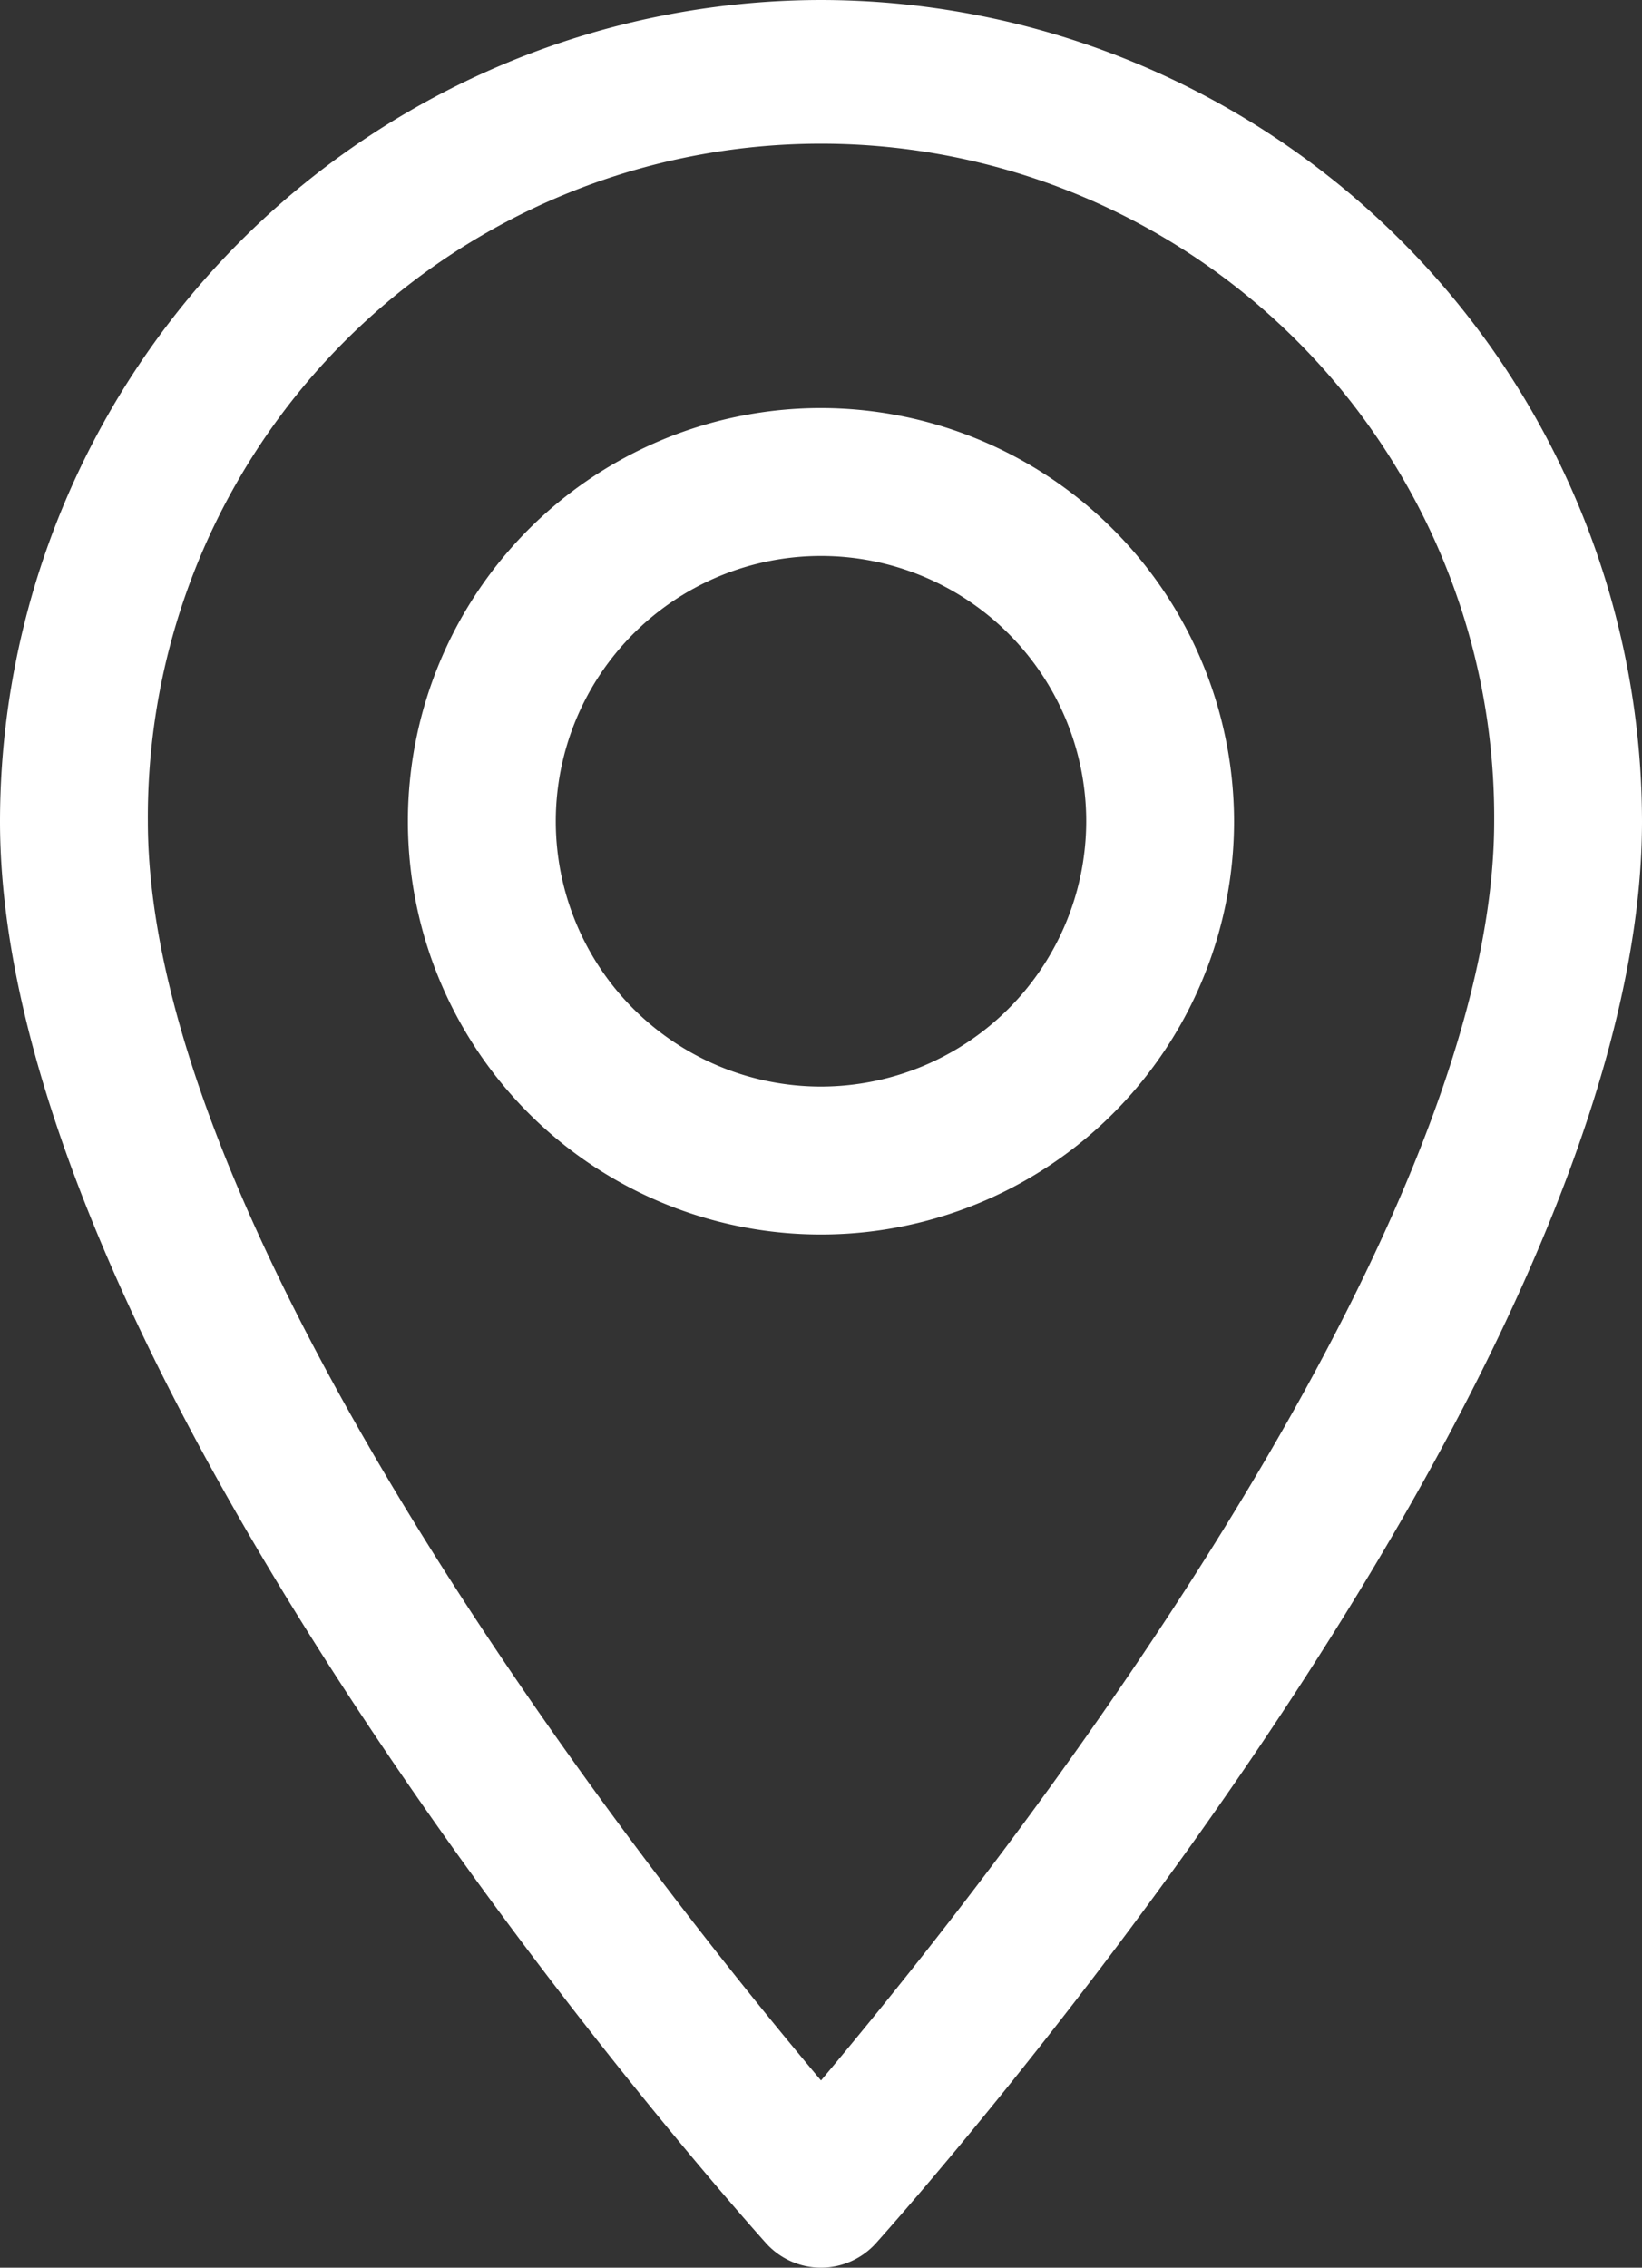
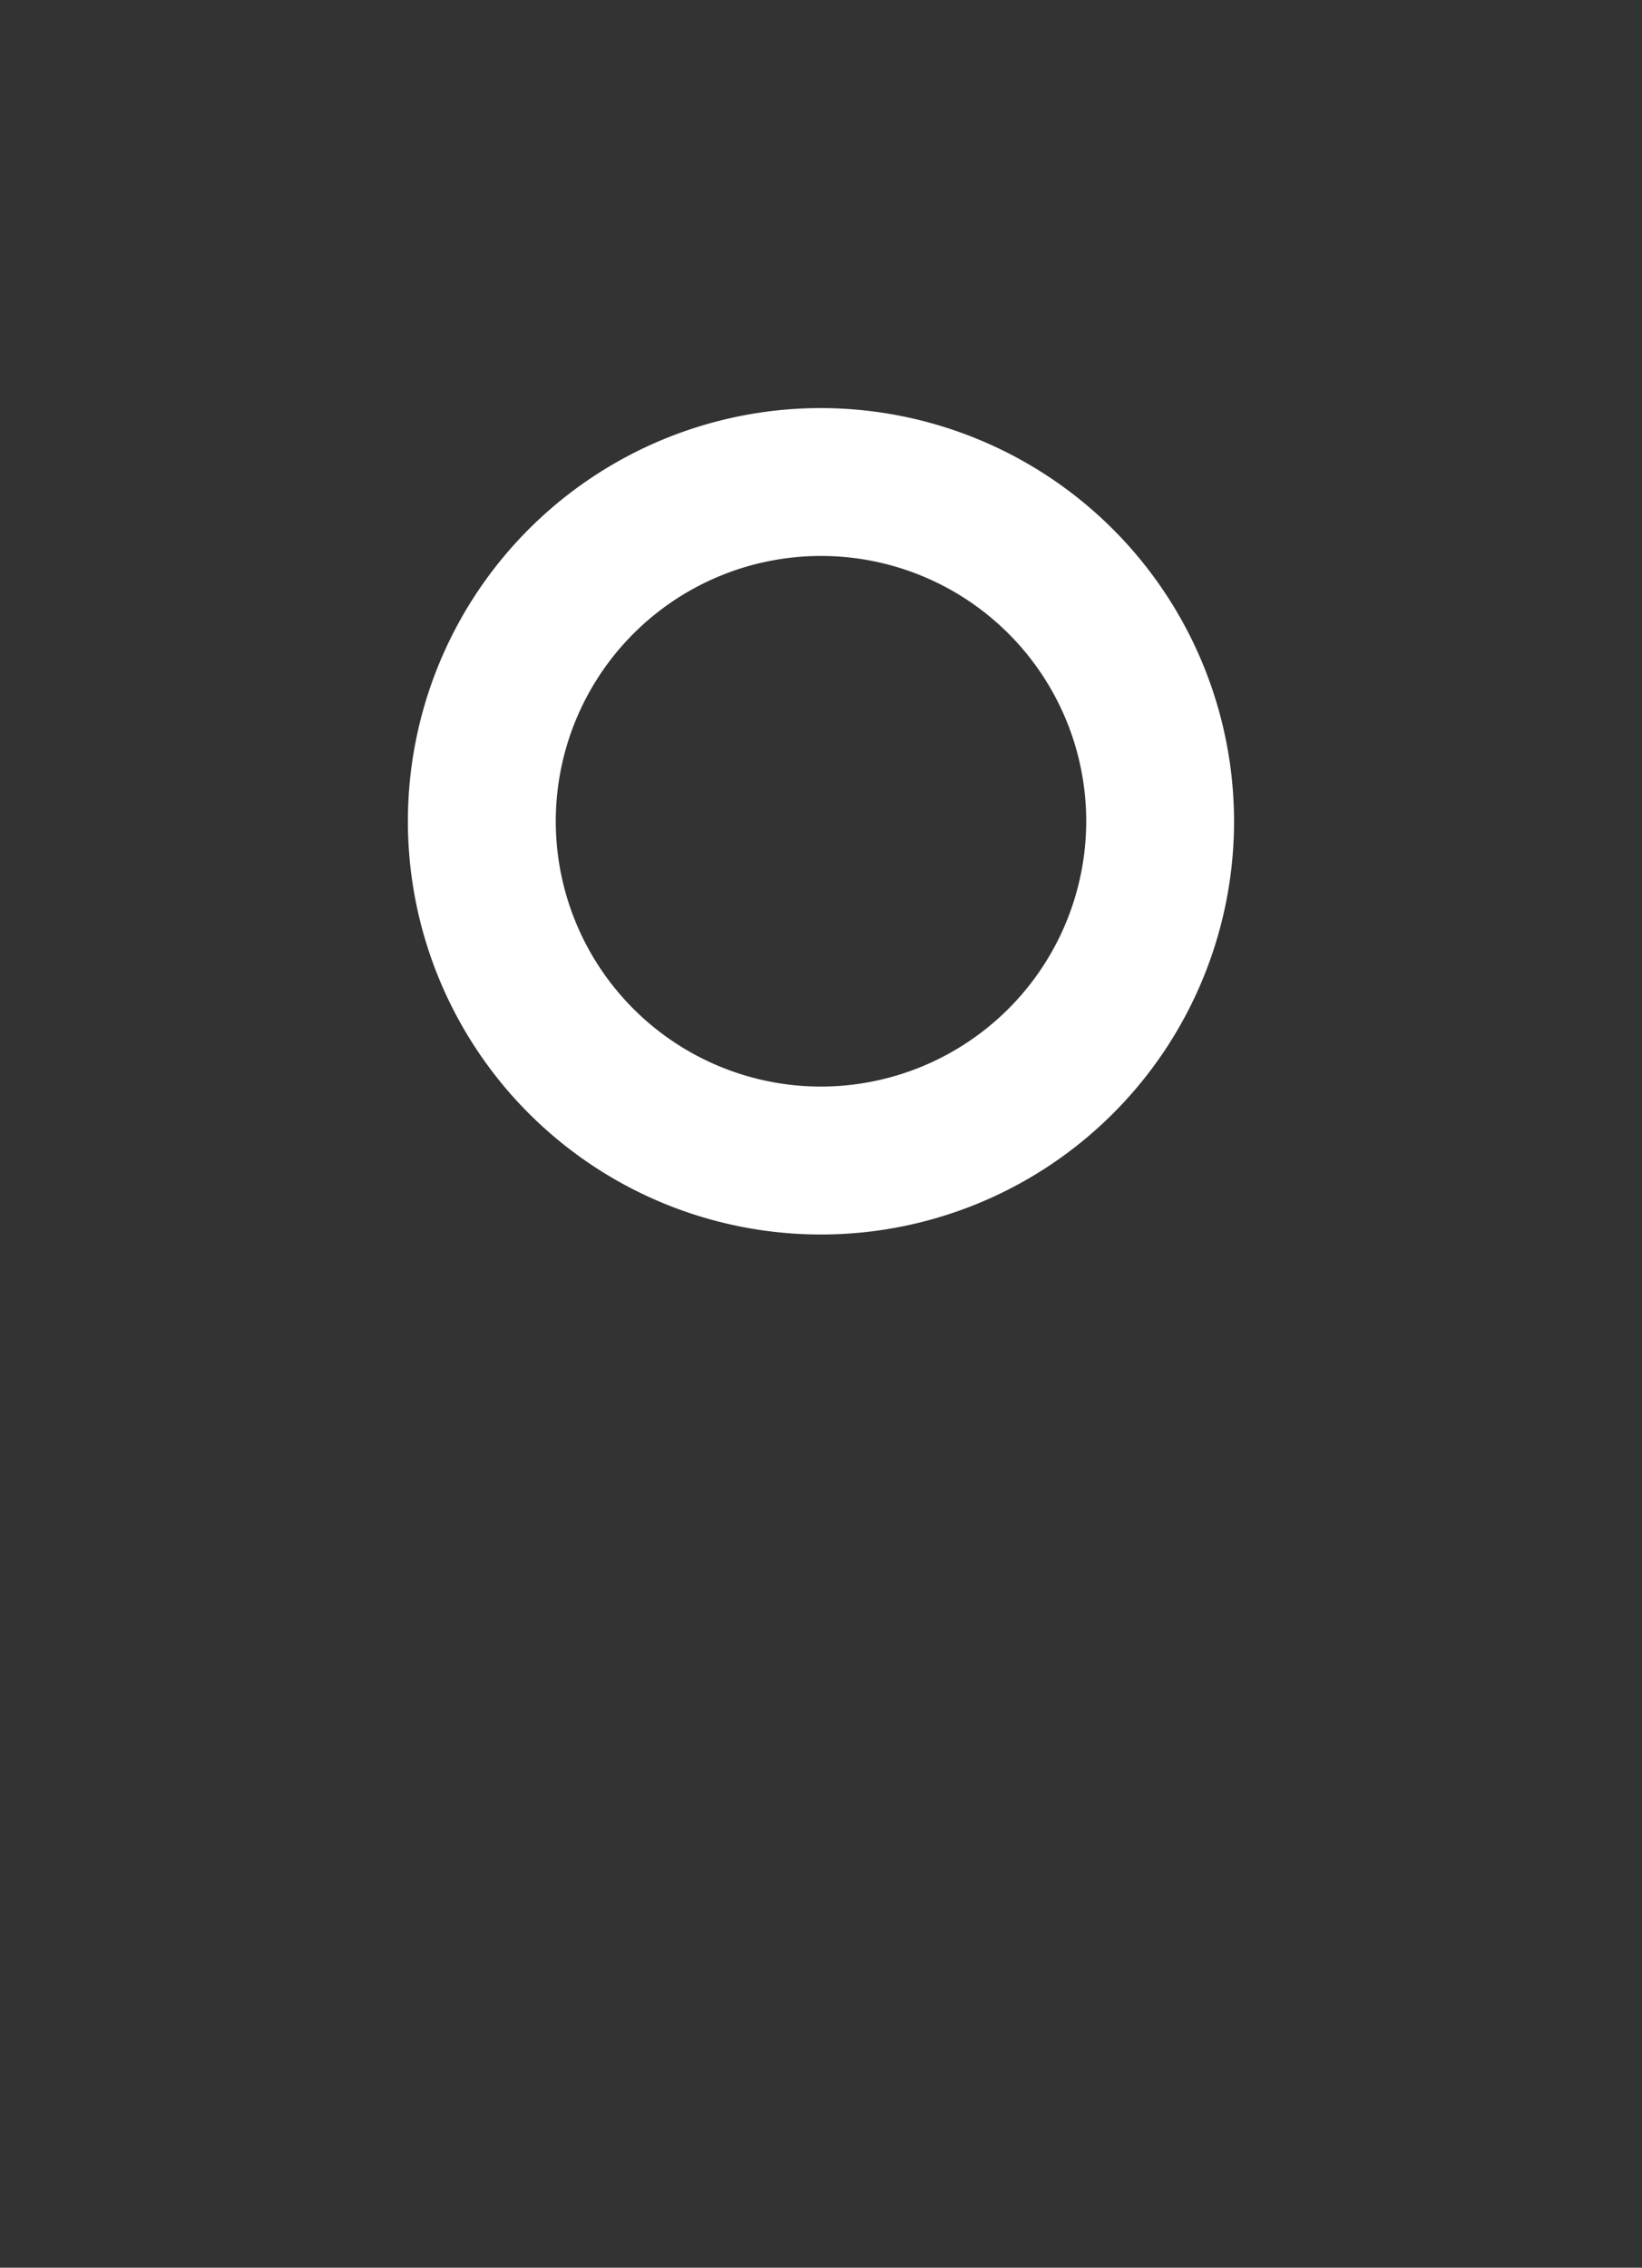
<svg xmlns="http://www.w3.org/2000/svg" id="marker" width="63.322" height="87.423" viewBox="0 0 63.322 87.423">
  <rect x="0" y="0" width="63.322" height="87.423" fill="#333333" stroke="none" />
  <g id="Group_46" data-name="Group 46" transform="translate(0)">
    <g id="Group_45" data-name="Group 45">
-       <path id="Path_53" data-name="Path 53" d="M102.234,0A31.7,31.7,0,0,0,70.573,31.661c0,21.666,28.334,53.473,29.54,54.816a2.852,2.852,0,0,0,4.242,0c1.206-1.343,29.54-33.15,29.54-54.816A31.7,31.7,0,0,0,102.234,0Zm0,80.205C92.7,68.878,76.275,46.531,76.275,31.661a25.96,25.96,0,1,1,51.919,0C128.194,46.531,111.772,68.874,102.234,80.205Z" transform="translate(-70.573)" fill="#fff" />
-     </g>
+       </g>
  </g>
  <g id="Group_48" data-name="Group 48" transform="translate(15.732 15.732)">
    <g id="Group_47" data-name="Group 47">
      <path id="Path_54" data-name="Path 54" d="M178.637,92.134a15.93,15.93,0,1,0,15.929,15.93A15.947,15.947,0,0,0,178.637,92.134Zm0,26.157a10.228,10.228,0,1,1,10.228-10.228A10.239,10.239,0,0,1,178.637,118.291Z" transform="translate(-162.708 -92.134)" fill="#fff" />
    </g>
  </g>
</svg>